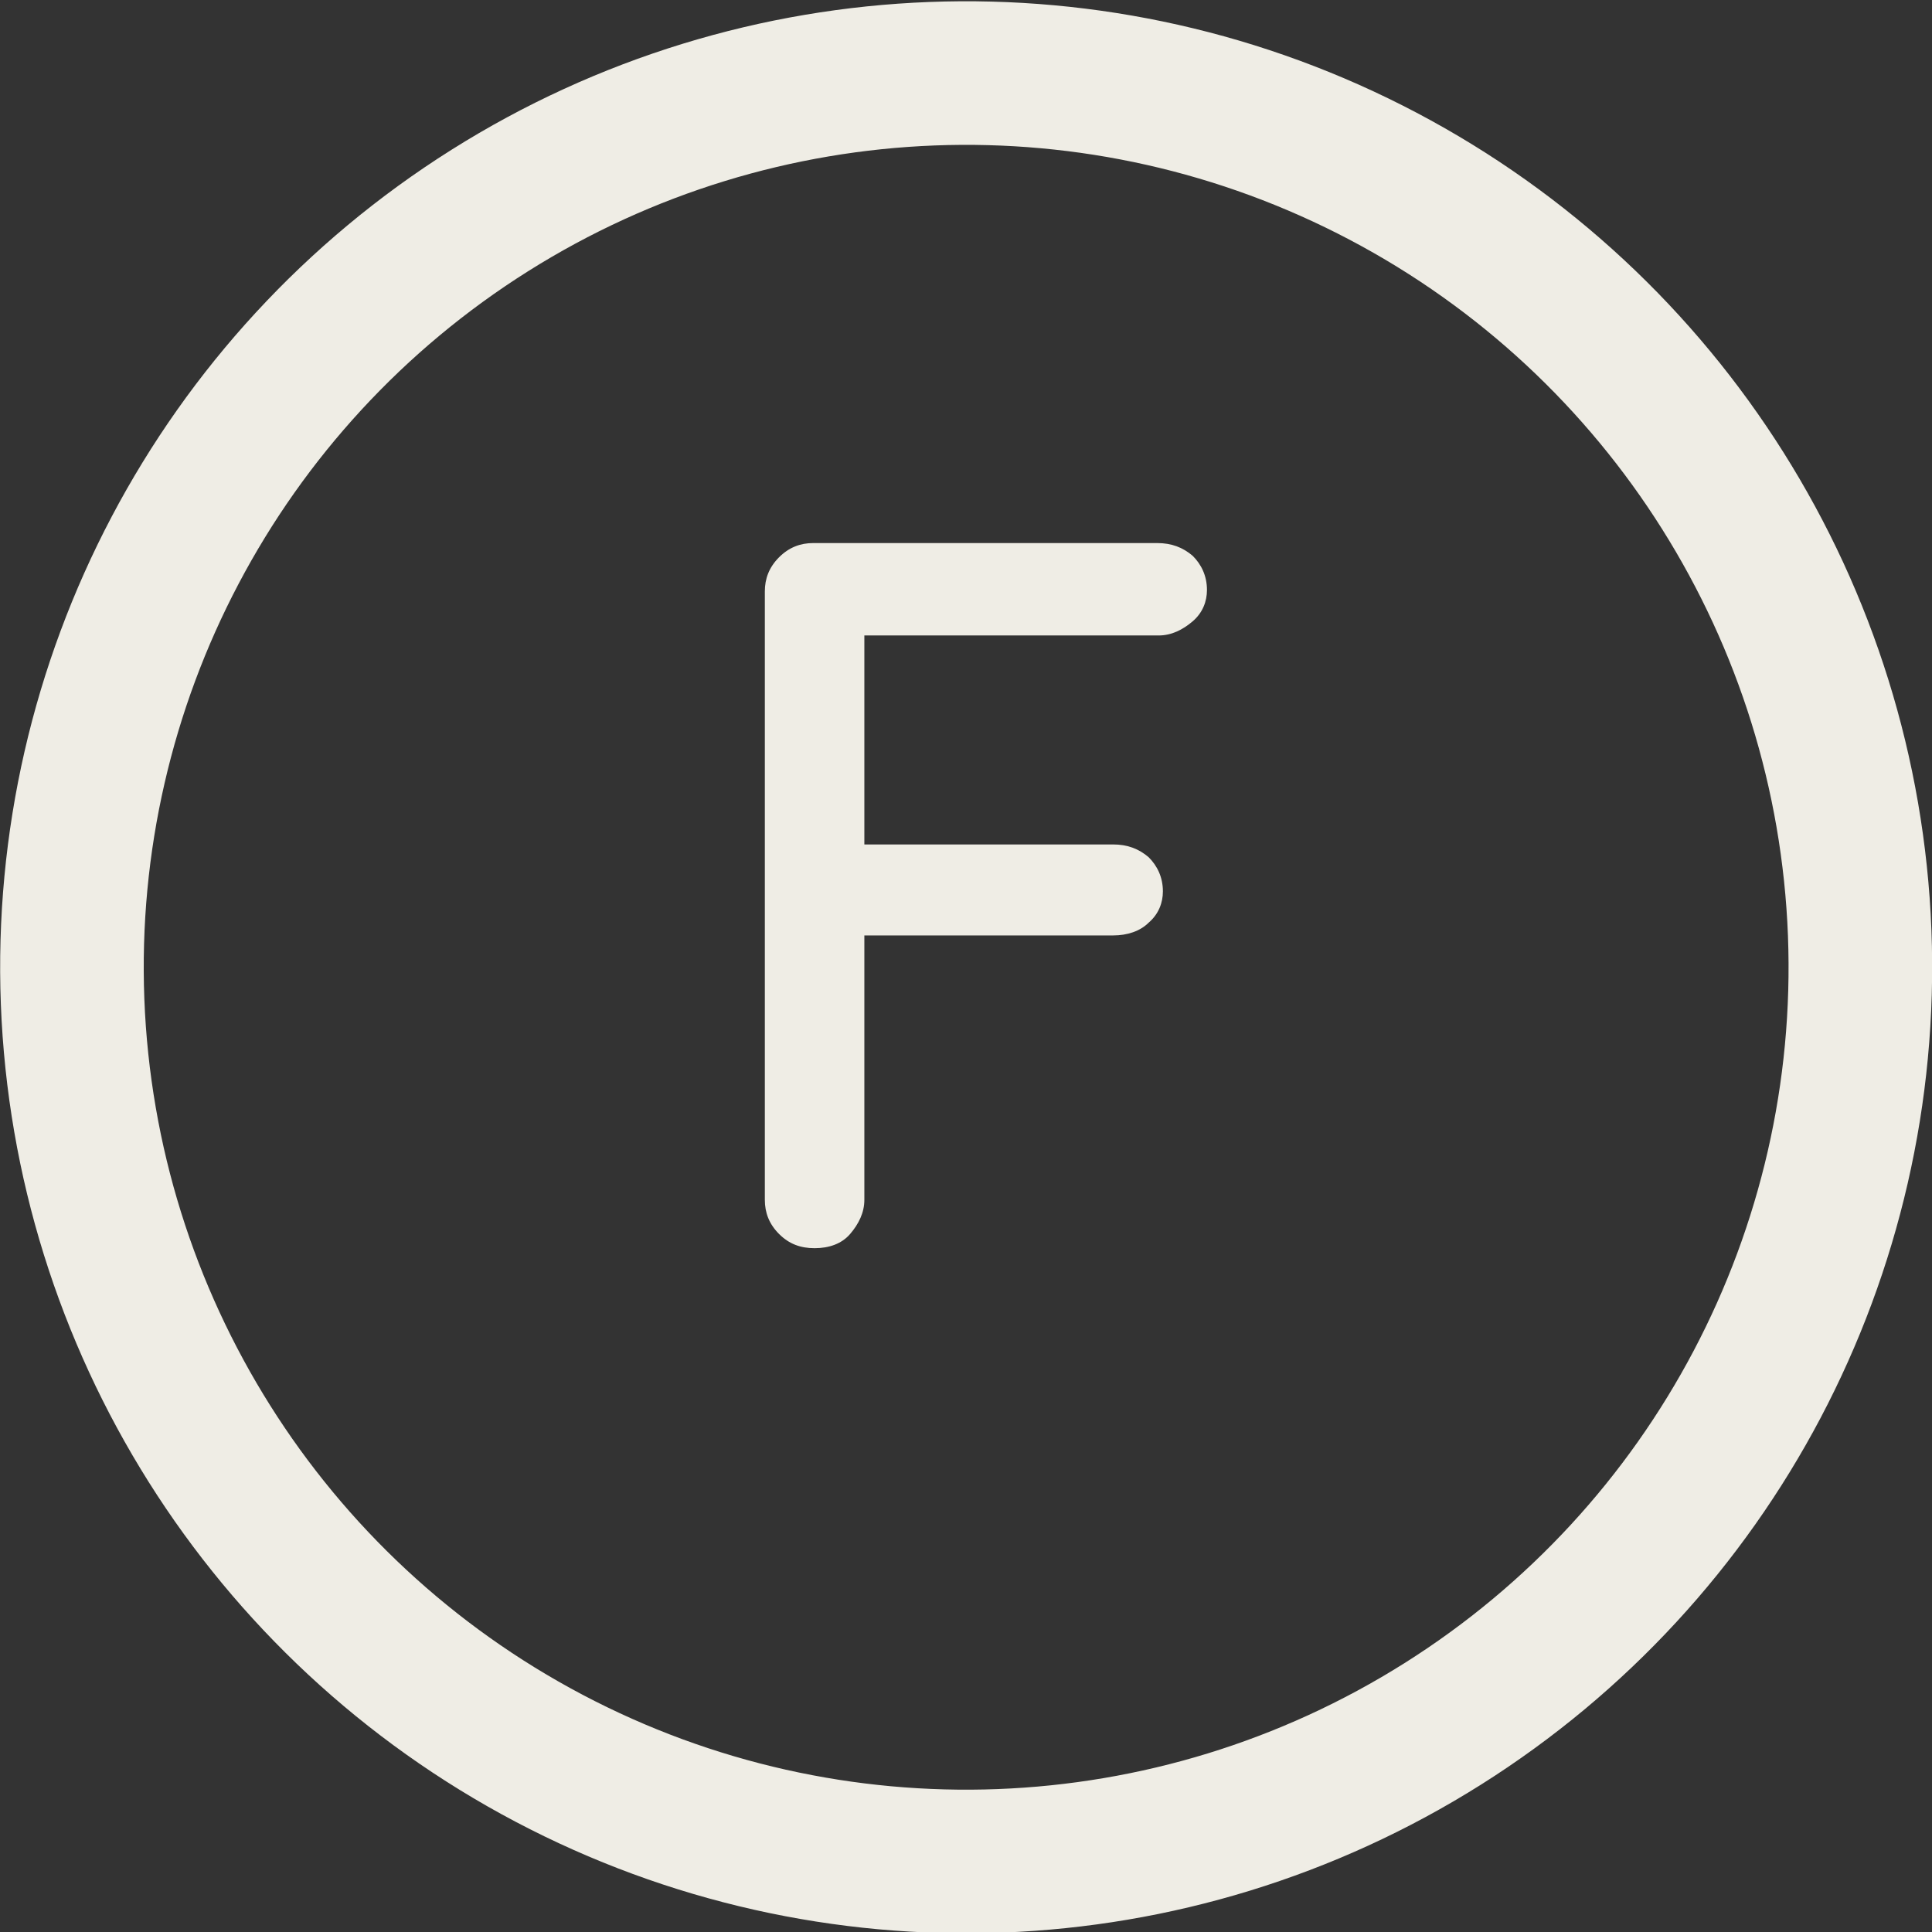
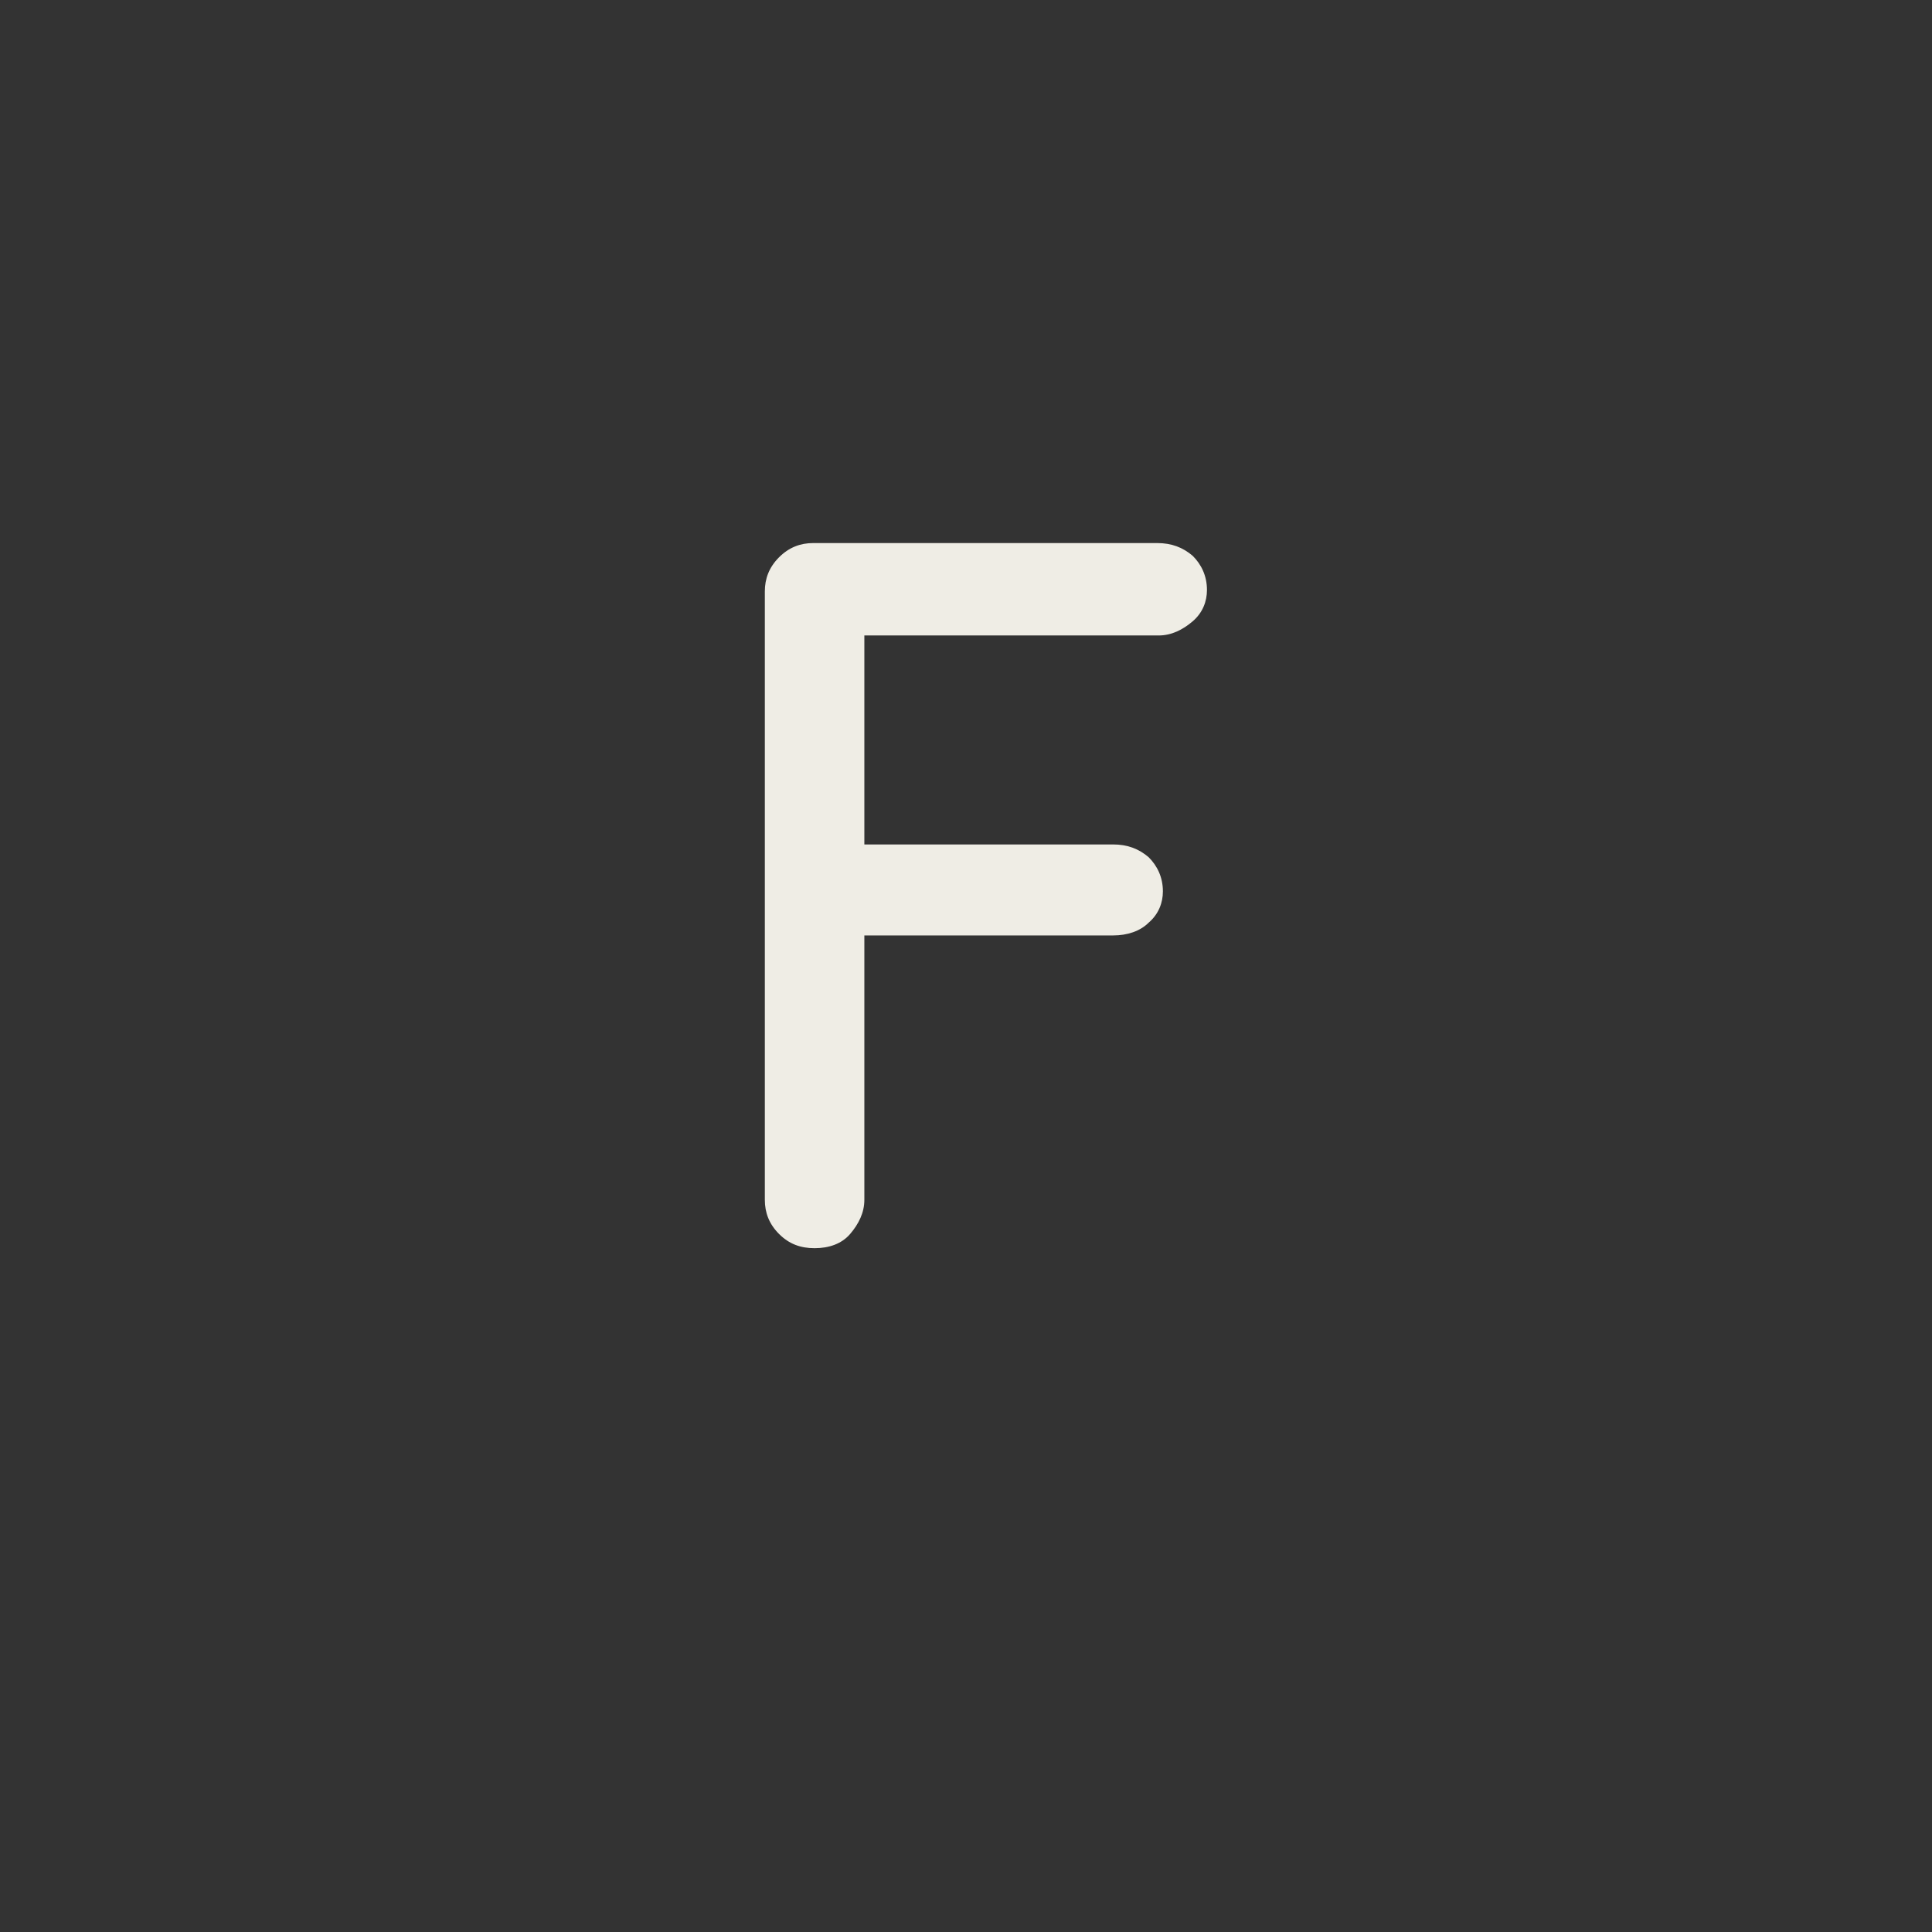
<svg xmlns="http://www.w3.org/2000/svg" viewBox="0 0 13.59 13.59">
  <rect x="0" y="0" width="13.59" height="13.59" fill="#333333" stroke="none" />
  <defs>
    <style>.d{fill:#efede5;}.e{fill:none;stroke:#efede5;stroke-miterlimit:10;stroke-width:1.01px;}</style>
  </defs>
  <g id="a" />
  <g id="b">
    <g id="c">
      <g>
-         <circle class="e" cx="6.8" cy="6.8" r="6.29" transform="translate(-.26 .27) rotate(-2.2)" />
        <path class="d" d="M6.08,4.47v1.47h1.75c.1,0,.18,.03,.25,.09,.06,.06,.1,.14,.1,.24,0,.08-.03,.16-.1,.22-.06,.06-.15,.09-.25,.09h-1.75v1.86c0,.09-.04,.17-.1,.24s-.15,.1-.25,.1c-.1,0-.18-.03-.25-.1-.07-.07-.1-.15-.1-.24V4.16c0-.09,.03-.17,.1-.24,.07-.07,.15-.1,.24-.1h2.42c.1,0,.18,.03,.25,.09,.06,.06,.1,.14,.1,.24,0,.08-.03,.16-.1,.22s-.15,.1-.24,.1h-2.07Z" />
      </g>
    </g>
  </g>
</svg>